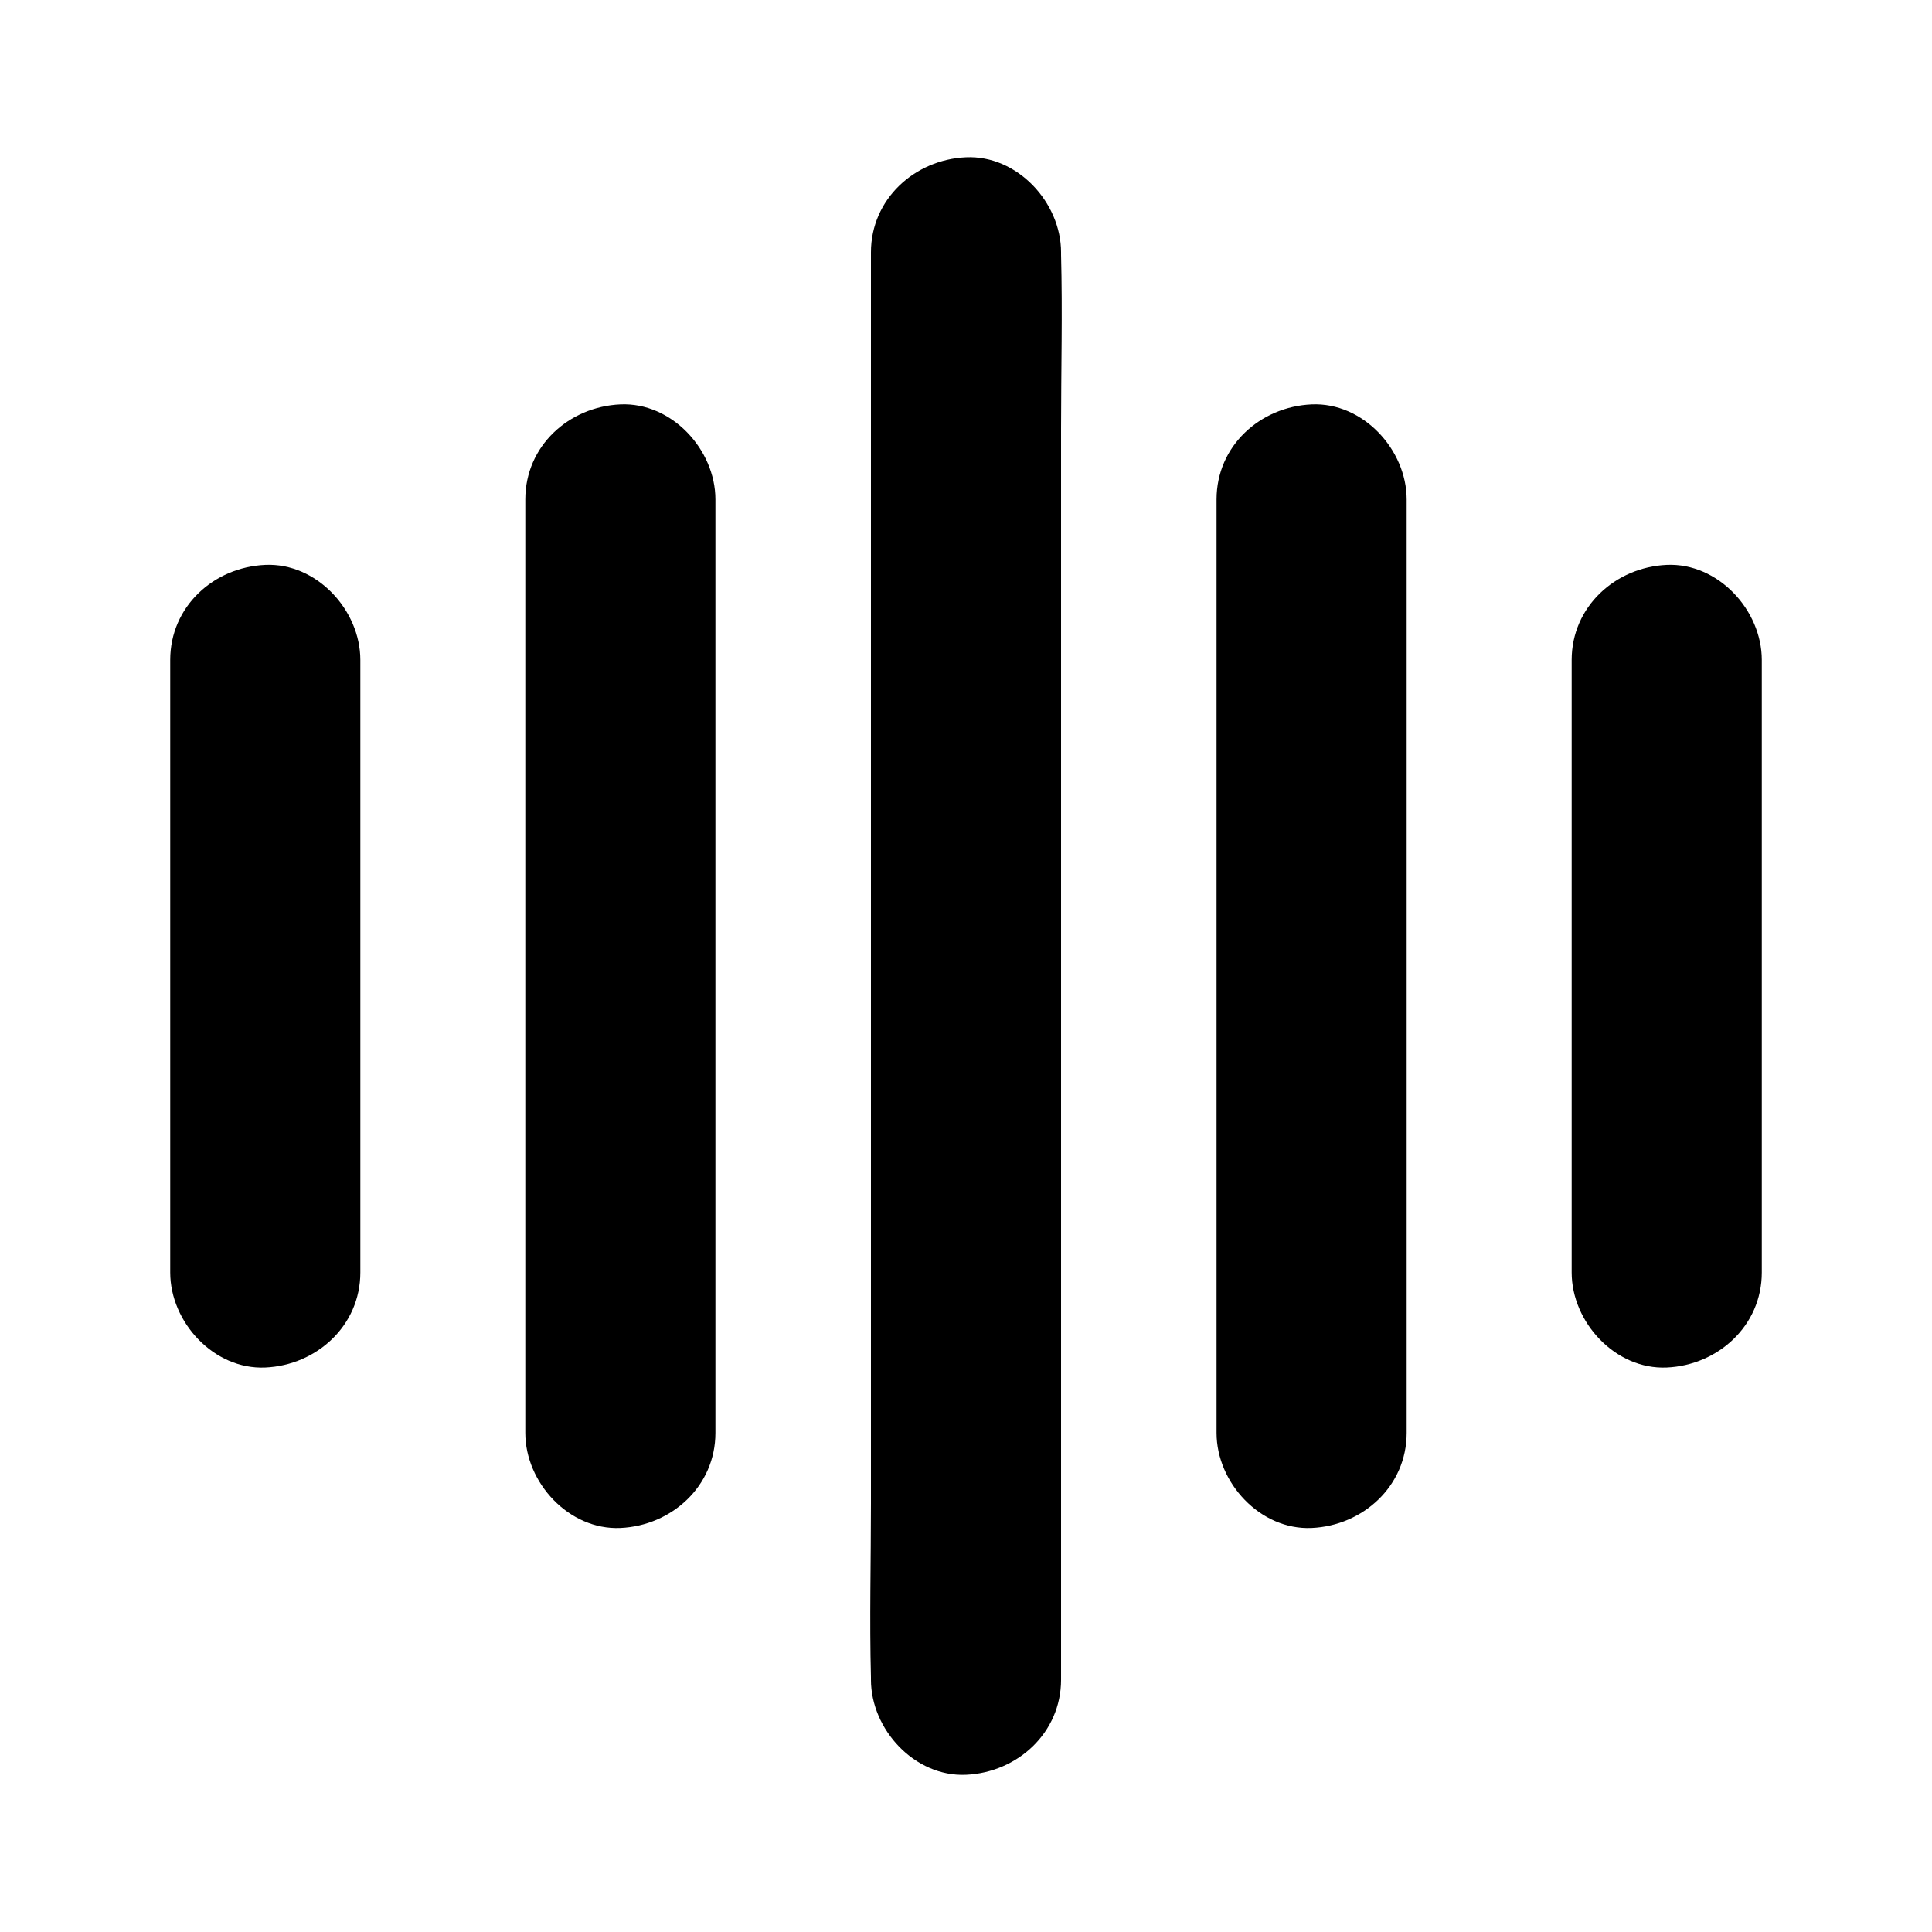
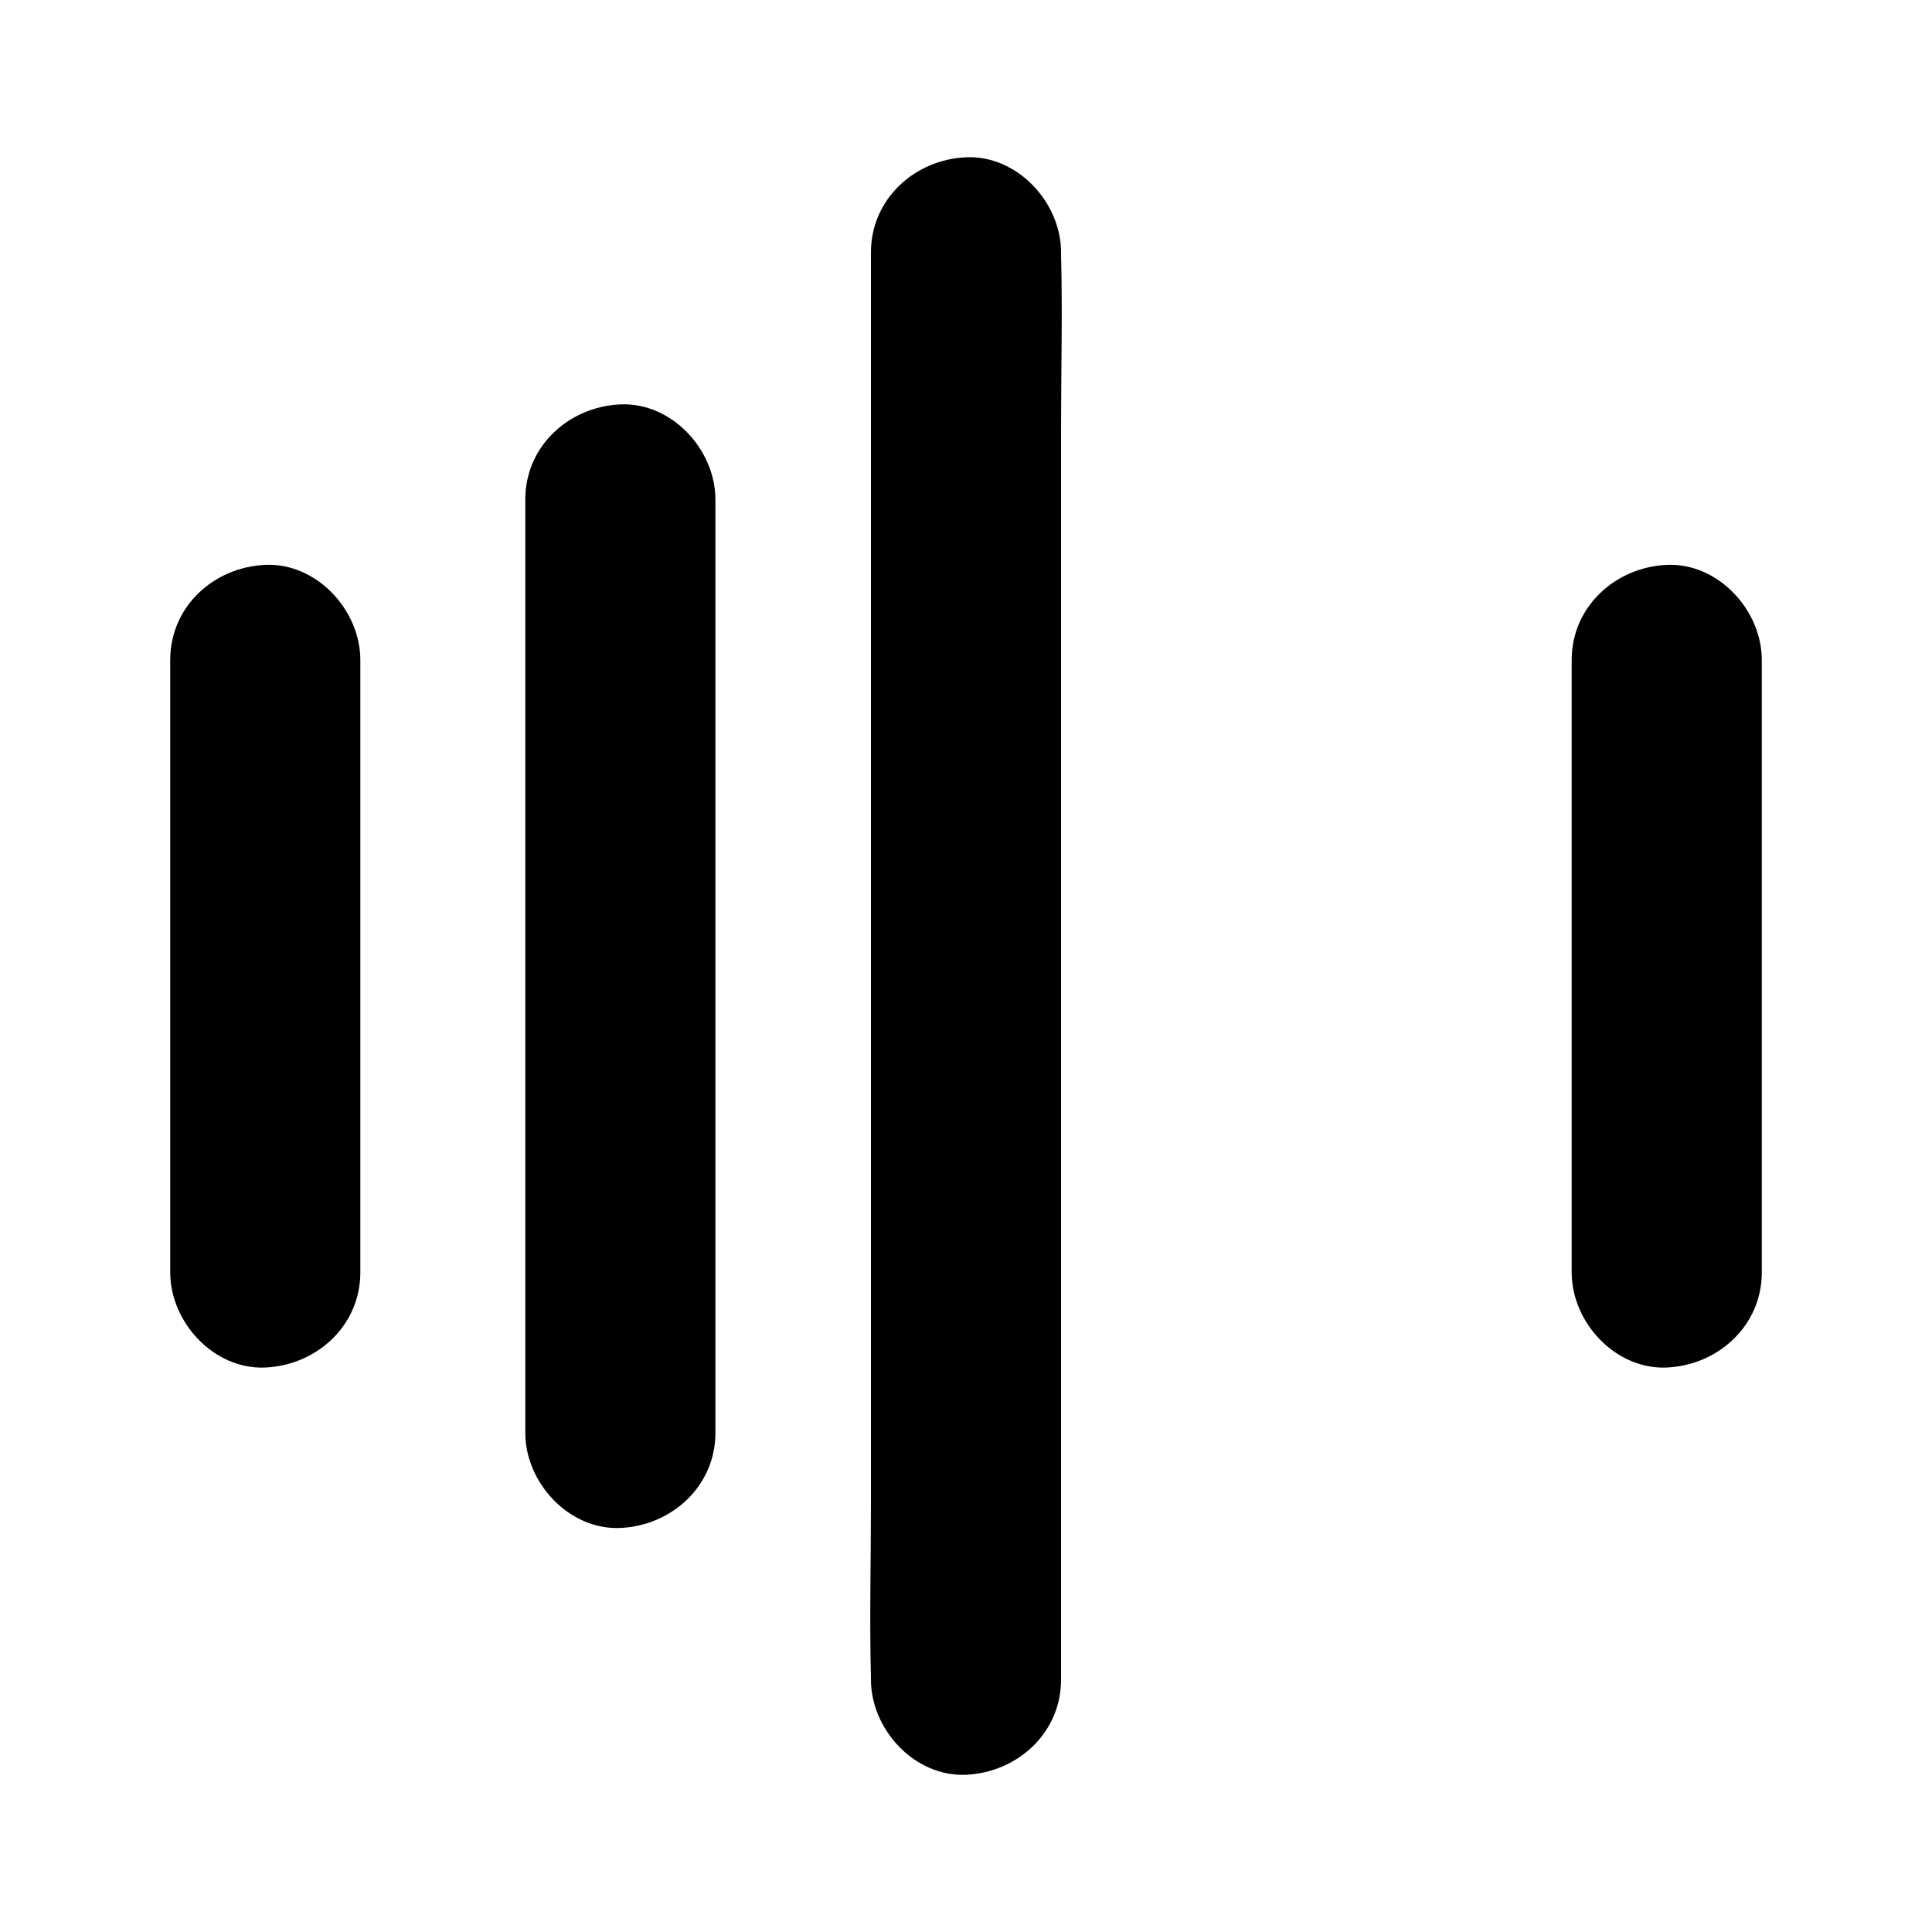
<svg xmlns="http://www.w3.org/2000/svg" fill="#000000" width="800px" height="800px" version="1.1" viewBox="144 144 512 512">
  <g>
    <path d="m374.81 210.87v37.586 90.184 109.23 94.516c0 15.418-0.402 30.832 0 46.148v0.605c0 13.199 11.586 25.797 25.191 25.191 13.602-0.605 25.191-11.082 25.191-25.191v-37.586-90.184-109.23-94.516c0-15.418 0.402-30.832 0-46.148v-0.605c0-13.199-11.586-25.797-25.191-25.191s-25.191 11.086-25.191 25.191z" />
    <path d="m283.21 276.36v83.633 133.21 30.531c0 13.199 11.586 25.797 25.191 25.191 13.602-0.605 25.191-11.082 25.191-25.191v-83.633-133.21-30.531c0-13.199-11.586-25.797-25.191-25.191-13.602 0.605-25.191 10.984-25.191 25.191z" />
-     <path d="m466.4 276.36v83.633 133.21 30.531c0 13.199 11.586 25.797 25.191 25.191 13.602-0.605 25.191-11.082 25.191-25.191v-83.633-133.21-30.531c0-13.199-11.586-25.797-25.191-25.191s-25.191 10.984-25.191 25.191z" />
    <path d="m189.11 318.89v142.38 19.949c0 13.199 11.586 25.797 25.191 25.191 13.602-0.605 25.191-11.082 25.191-25.191v-142.38-19.949c0-13.199-11.586-25.797-25.191-25.191-13.707 0.605-25.191 11.082-25.191 25.191z" />
    <path d="m560.51 318.89v142.38 19.949c0 13.199 11.586 25.797 25.191 25.191 13.602-0.605 25.191-11.082 25.191-25.191v-142.38-19.949c0-13.199-11.586-25.797-25.191-25.191-13.602 0.605-25.191 11.082-25.191 25.191z" />
  </g>
</svg>